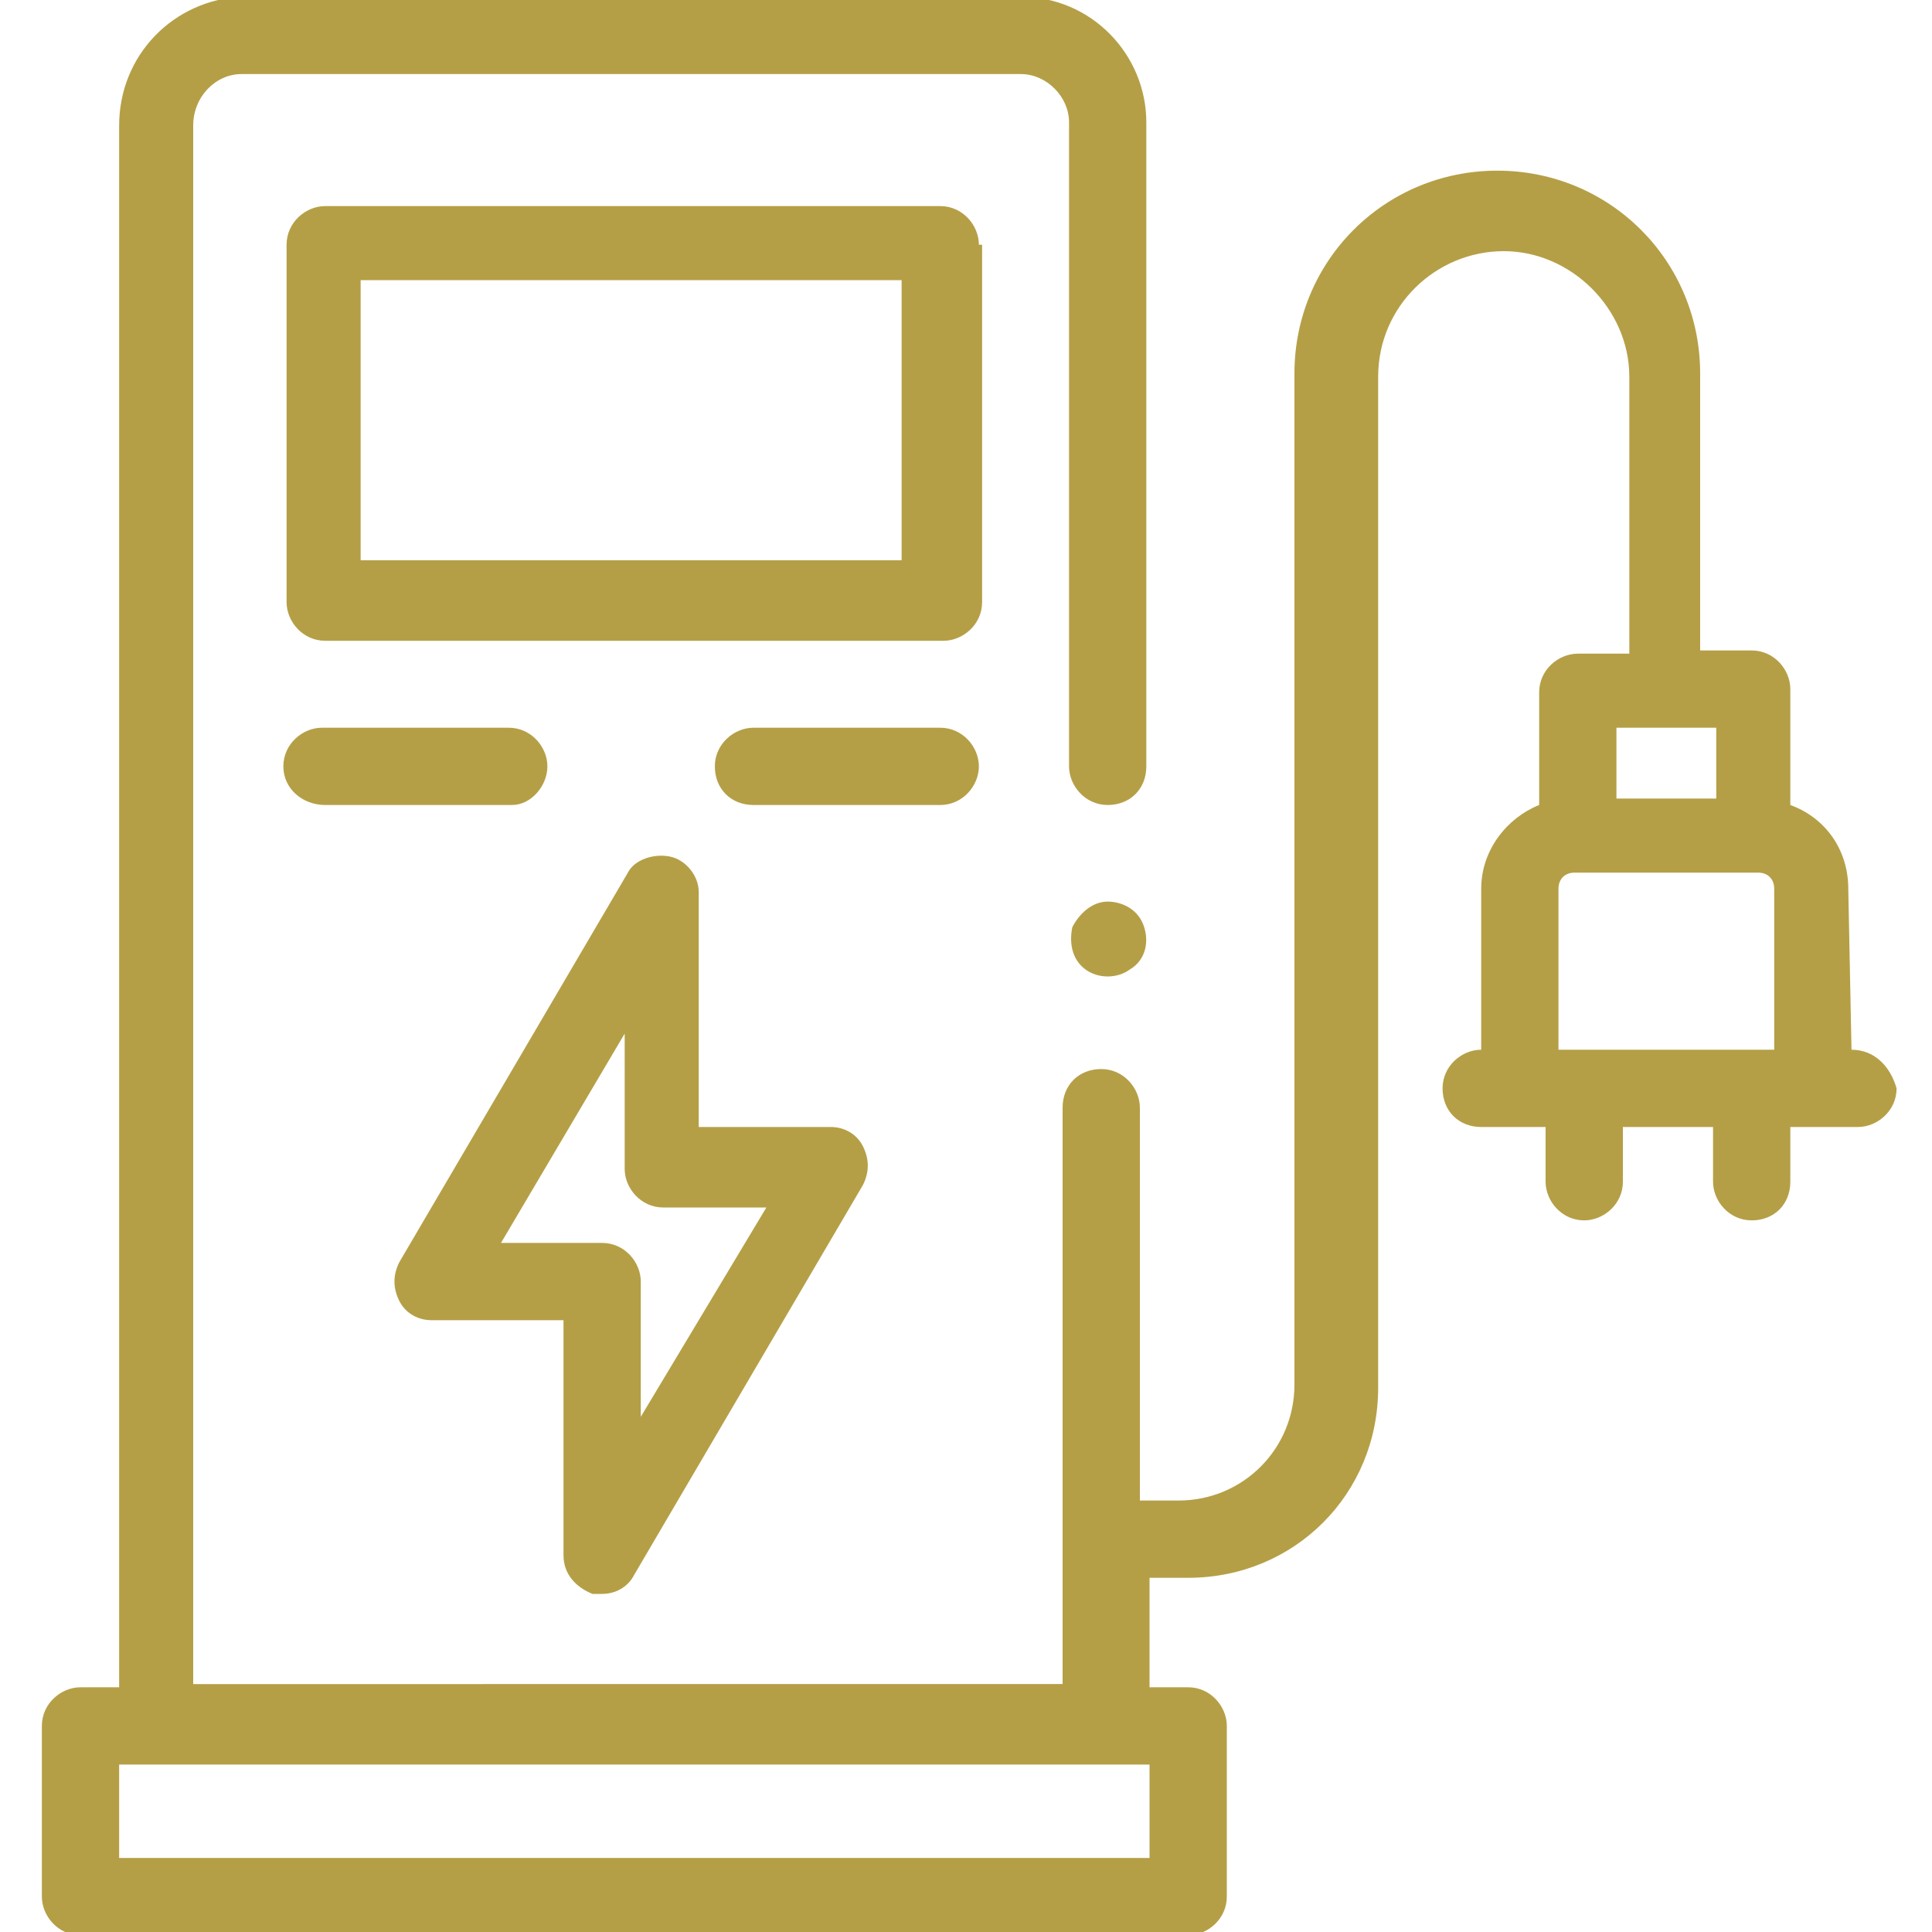
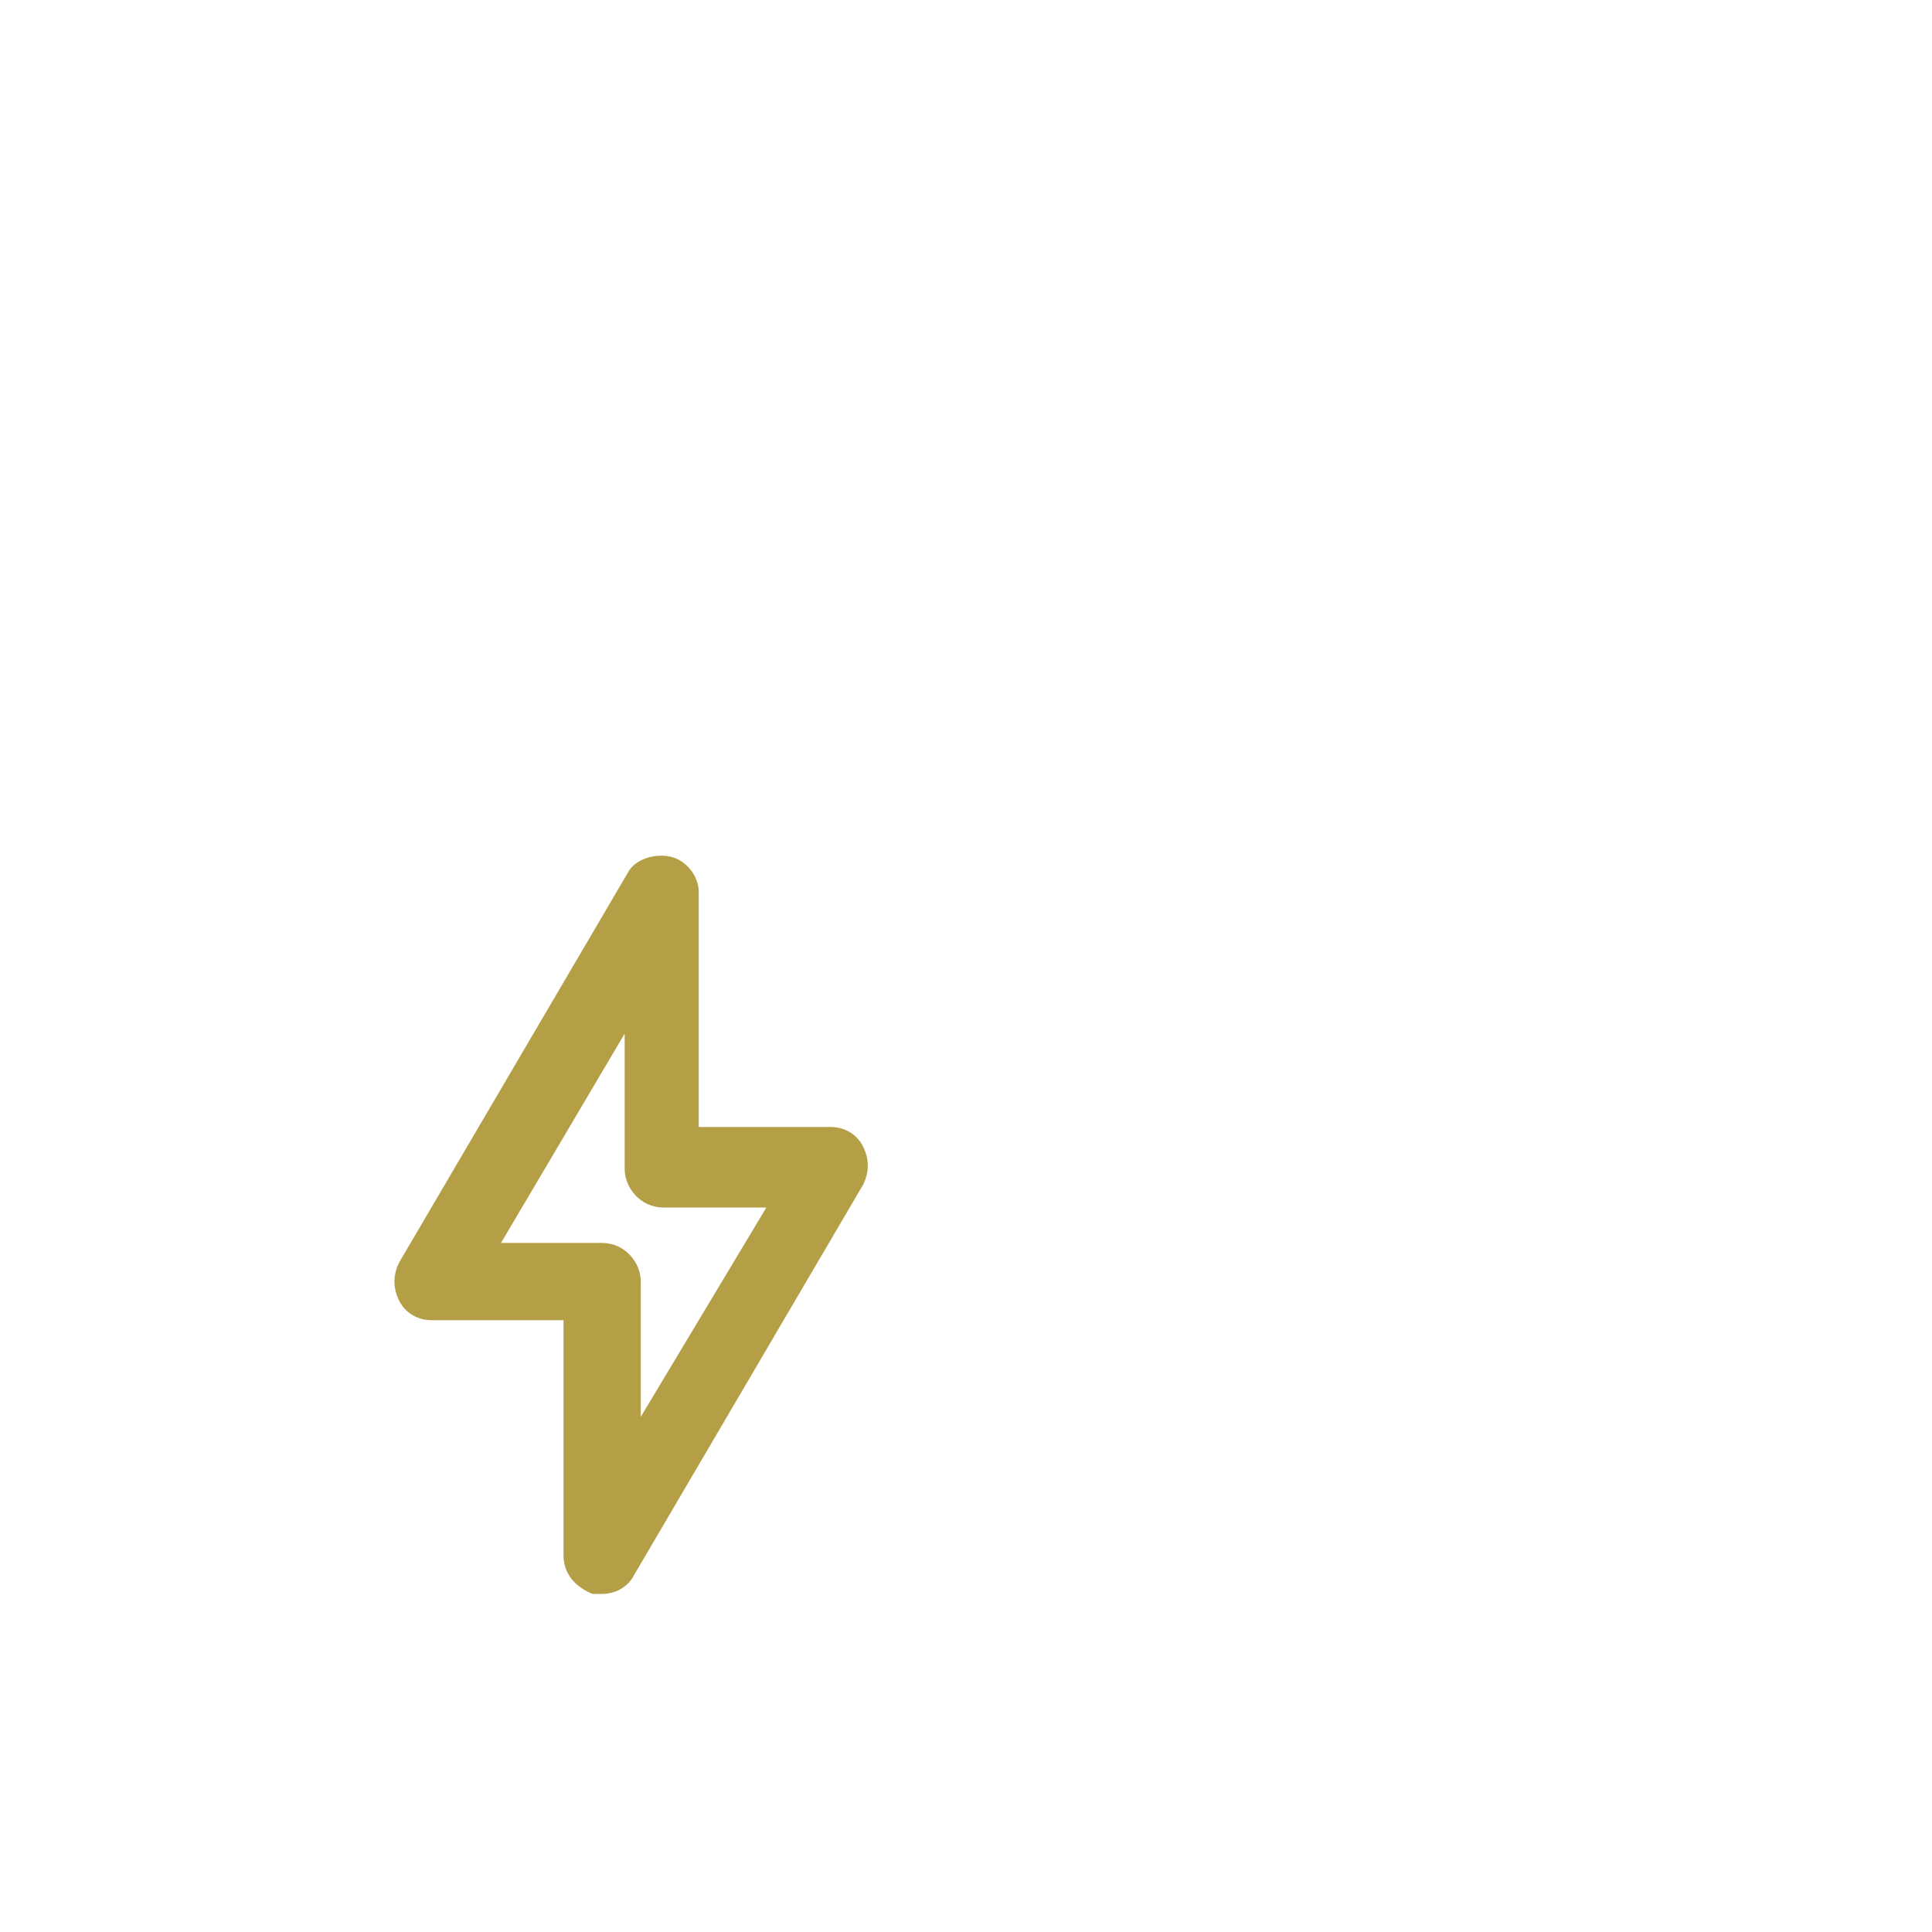
<svg xmlns="http://www.w3.org/2000/svg" version="1.1" id="Capa_1" x="0px" y="0px" viewBox="0 0 60 60" style="enable-background:new 0 0 60 60;" xml:space="preserve">
  <style type="text/css">
	.st0{fill:#B59F46;}
</style>
  <g>
    <g>
-       <path class="st0" d="M35.5,28.7c-0.2-0.5-0.7-0.7-1.1-0.7c-0.5,0-0.9,0.4-1.1,0.8c-0.1,0.5,0,1,0.4,1.3c0.4,0.3,1,0.3,1.4,0    C35.6,29.8,35.7,29.2,35.5,28.7L35.5,28.7z" />
-       <path class="st0" d="M30.4,7.6c0-0.6-0.5-1.2-1.2-1.2H10.1c-0.6,0-1.2,0.5-1.2,1.2v11.1c0,0.6,0.5,1.2,1.2,1.2h19.2    c0.6,0,1.2-0.5,1.2-1.2V7.6z M28.1,17.4H11.2V8.7h16.8V17.4z" />
      <path class="st0" d="M18.4,49.5c0.1,0,0.2,0,0.3,0c0.4,0,0.8-0.2,1-0.6l7.1-12.1c0.2-0.4,0.2-0.8,0-1.2c-0.2-0.4-0.6-0.6-1-0.6    h-4.1v-7.3c0-0.5-0.4-1-0.9-1.1c-0.5-0.1-1.1,0.1-1.3,0.5l-7.1,12.1c-0.2,0.4-0.2,0.8,0,1.2c0.2,0.4,0.6,0.6,1,0.6h4.1v7.3    C17.5,48.9,17.9,49.3,18.4,49.5L18.4,49.5z M15.5,38.7l3.9-6.6v4.2c0,0.6,0.5,1.2,1.2,1.2h3.2L19.9,44v-4.2c0-0.6-0.5-1.2-1.2-1.2    H15.5z" />
-       <path class="st0" d="M57.5,32.6L57.5,32.6l-0.1-5c0-1.2-0.7-2.2-1.8-2.6v-3.6c0-0.6-0.5-1.2-1.2-1.2h-1.6v-8.6    c0-3.5-2.8-6.3-6.3-6.3s-6.3,2.8-6.3,6.3V43c0,2-1.6,3.6-3.6,3.6h-1.2V34.4c0-0.6-0.5-1.2-1.2-1.2s-1.2,0.5-1.2,1.2v17.9H6V3.9    C6,3,6.7,2.3,7.5,2.3h24.2c0.8,0,1.5,0.7,1.5,1.5v20c0,0.6,0.5,1.2,1.2,1.2s1.2-0.5,1.2-1.2v-20c0-2.1-1.7-3.9-3.9-3.9H7.5    C5.4,0,3.7,1.7,3.7,3.9v48.5H2.5c-0.6,0-1.2,0.5-1.2,1.2v5.3c0,0.6,0.5,1.2,1.2,1.2h34.4c0.6,0,1.2-0.5,1.2-1.2v-5.3    c0-0.6-0.5-1.2-1.2-1.2h-1.2v-3.4h1.2c3.3,0,5.9-2.6,5.9-5.9V11.7c0-2.2,1.8-3.9,3.9-3.9s3.9,1.8,3.9,3.9v8.6H49    c-0.6,0-1.2,0.5-1.2,1.2V25c-1,0.4-1.8,1.4-1.8,2.6v5H46c-0.6,0-1.2,0.5-1.2,1.2s0.5,1.2,1.2,1.2H48v1.7c0,0.6,0.5,1.2,1.2,1.2    c0.6,0,1.2-0.5,1.2-1.2v-1.7h2.8v1.7c0,0.6,0.5,1.2,1.2,1.2s1.2-0.5,1.2-1.2v-1.7h2.1c0.6,0,1.2-0.5,1.2-1.2    C58.7,33.1,58.2,32.6,57.5,32.6L57.5,32.6z M35.7,57.7h-32v-2.9h32V57.7z M50.2,22.6h3.1v2.2h-3.1V22.6z M48.4,27.6    c0-0.3,0.2-0.5,0.5-0.5h5.7c0.3,0,0.5,0.2,0.5,0.5v5h-6.7V27.6z" />
-       <path class="st0" d="M17,23.8c0-0.6-0.5-1.2-1.2-1.2h-5.8c-0.6,0-1.2,0.5-1.2,1.2S9.4,25,10.1,25h5.8C16.5,25,17,24.4,17,23.8z" />
-       <path class="st0" d="M30.4,23.8c0-0.6-0.5-1.2-1.2-1.2h-5.8c-0.6,0-1.2,0.5-1.2,1.2s0.5,1.2,1.2,1.2h5.8    C29.9,25,30.4,24.4,30.4,23.8z" />
    </g>
  </g>
</svg>